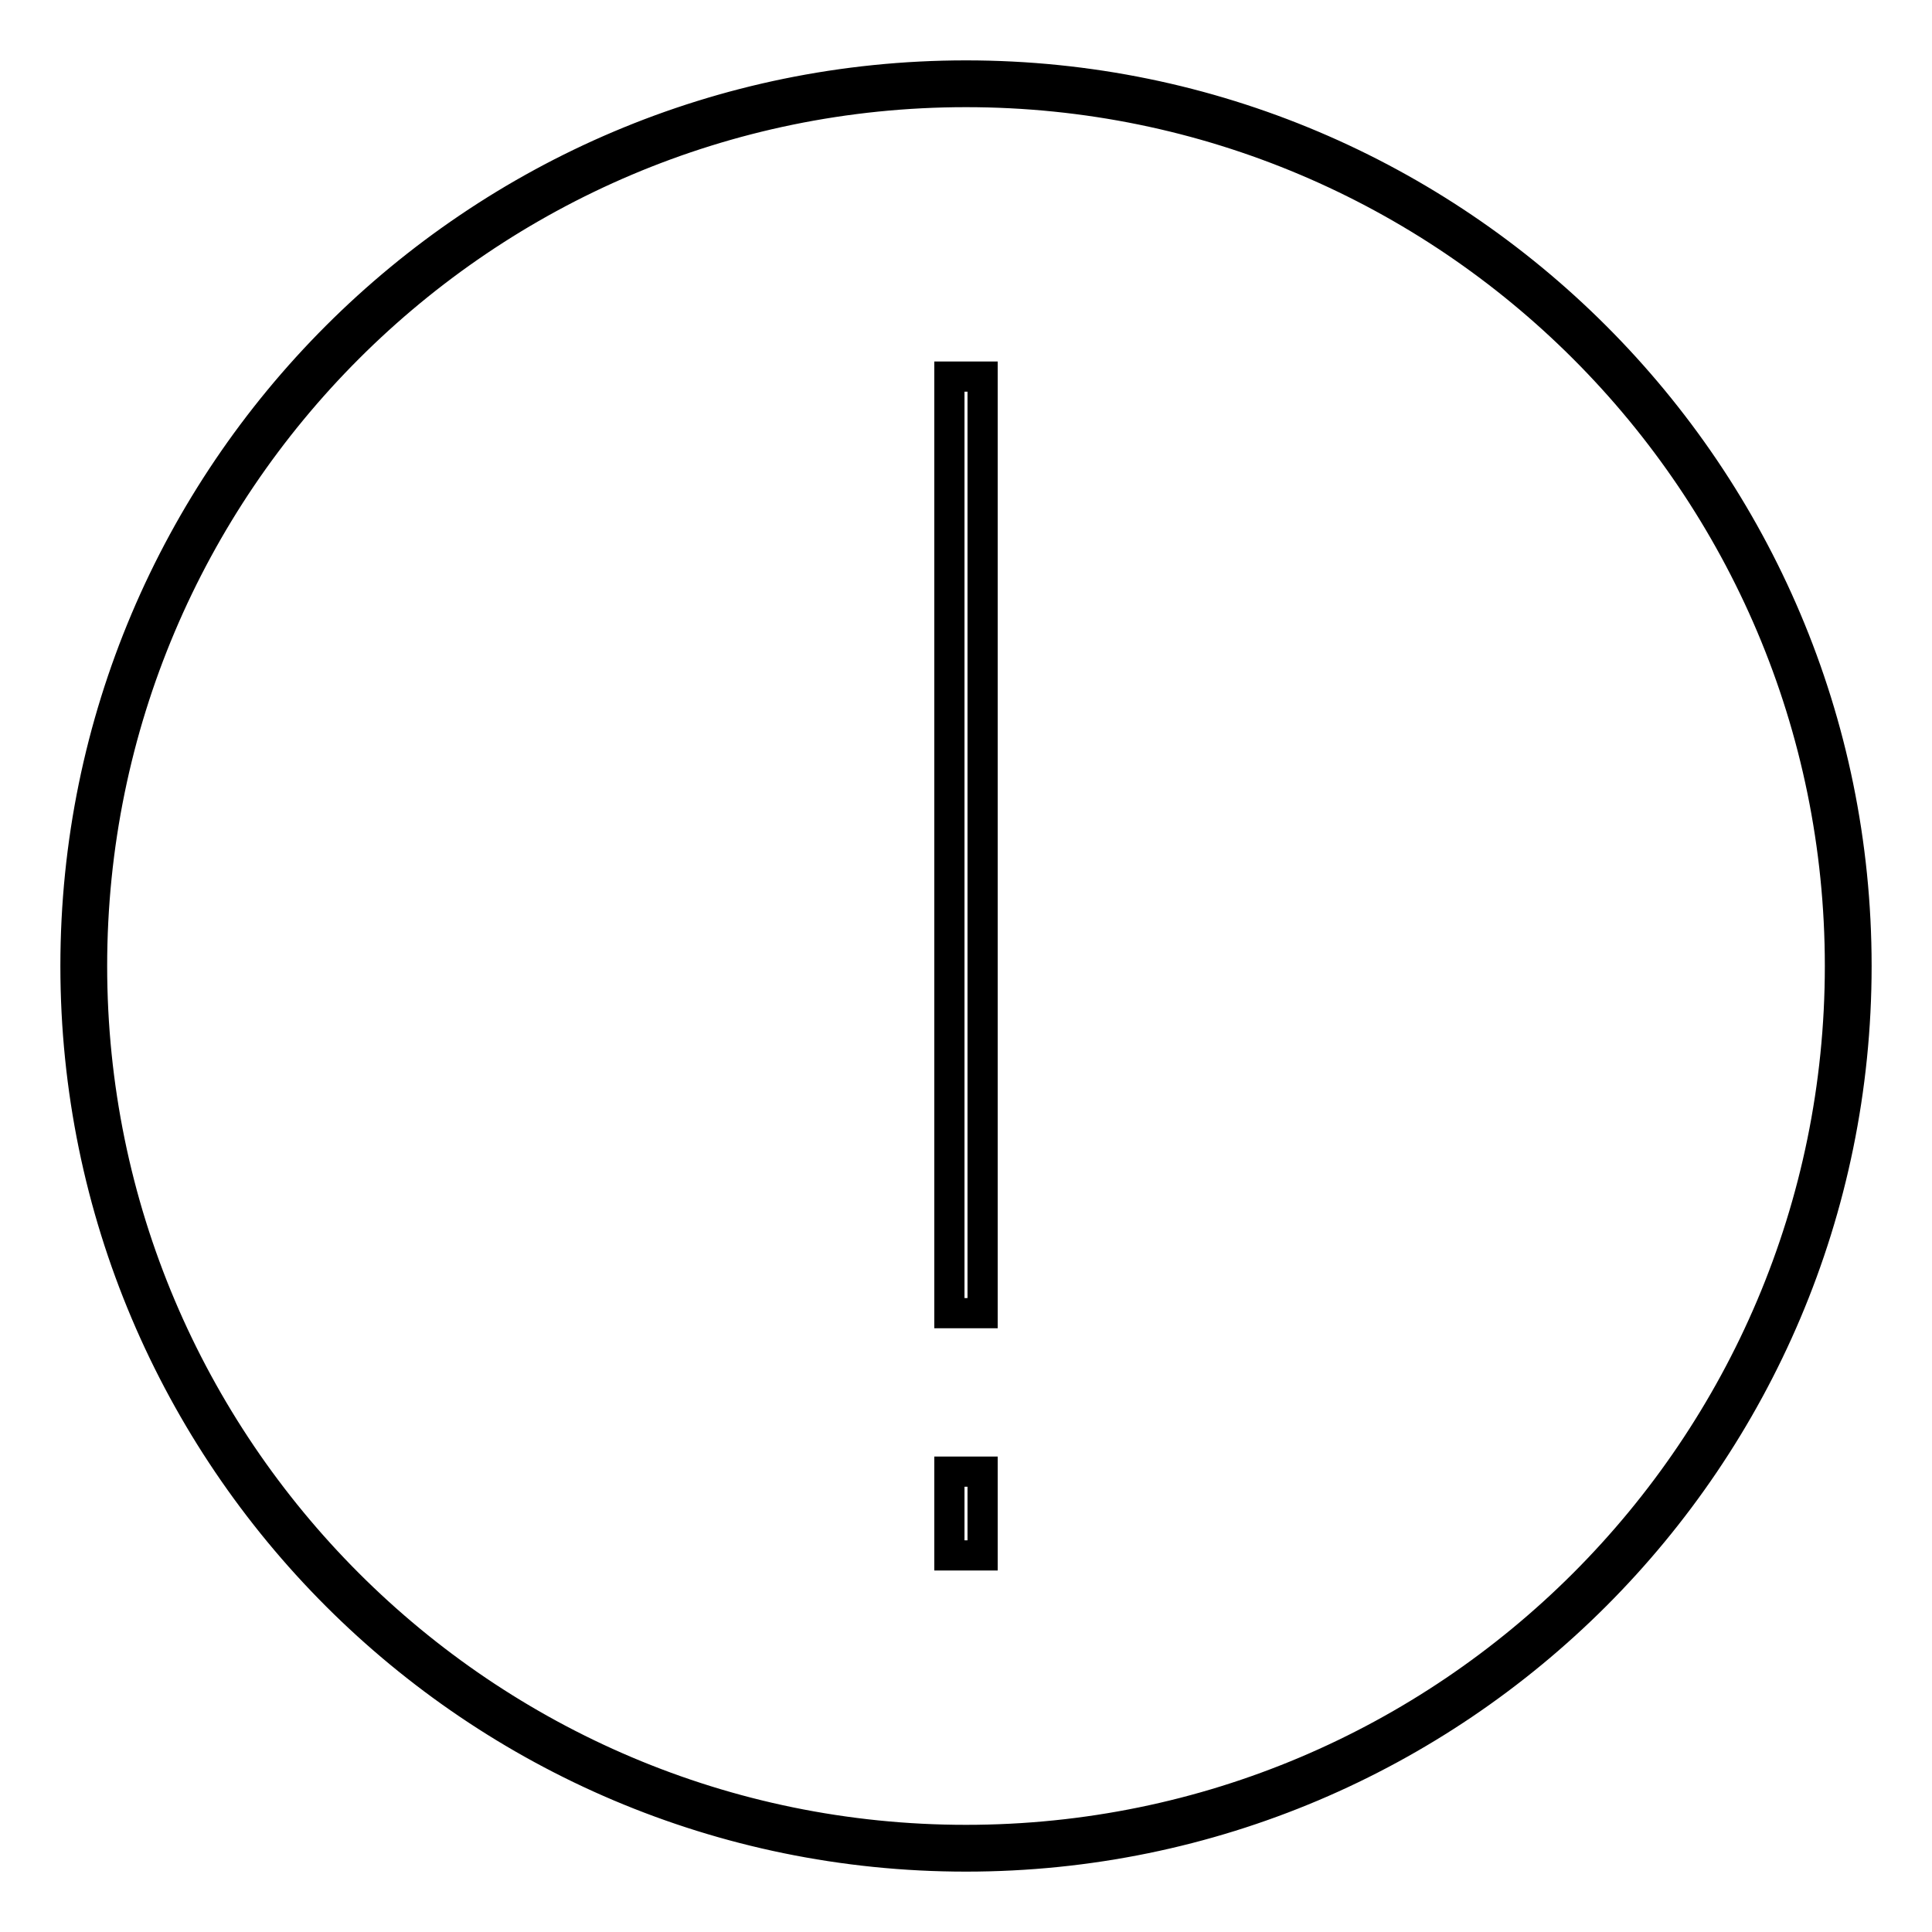
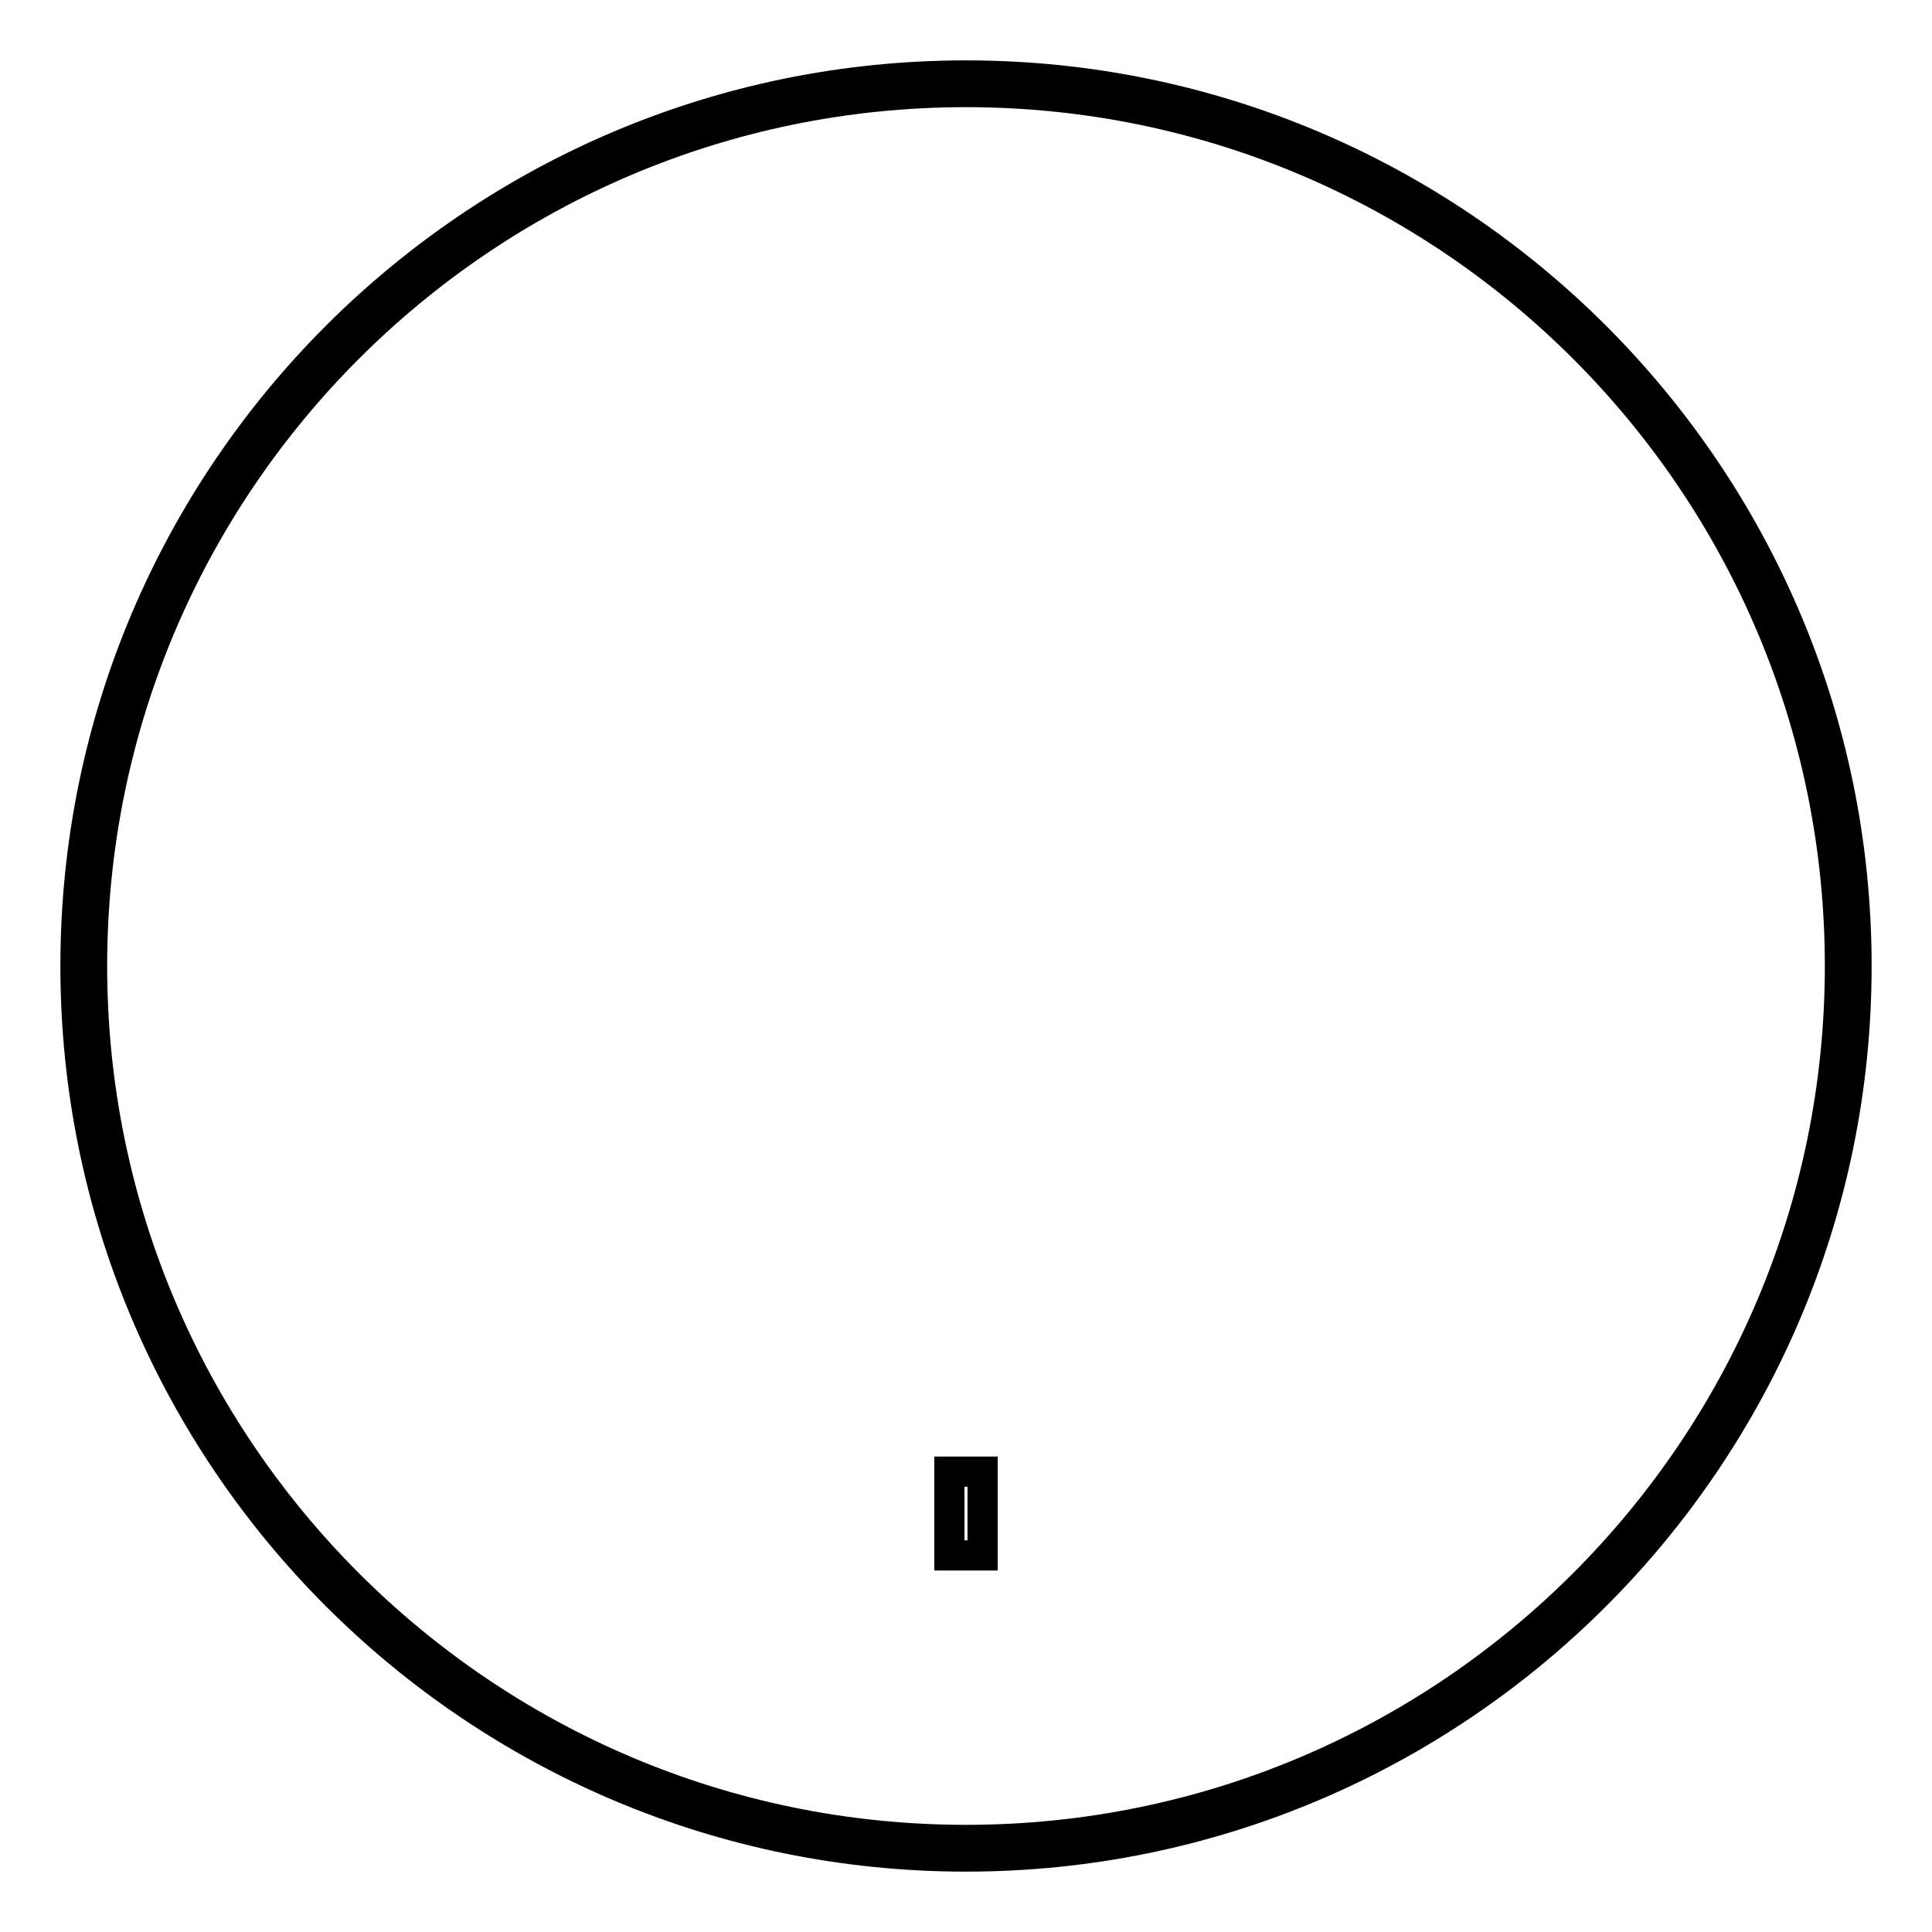
<svg xmlns="http://www.w3.org/2000/svg" version="1.1" x="0px" y="0px" viewBox="0 0 256 256" enable-background="new 0 0 256 256" xml:space="preserve">
  <g>
    <g>
      <path stroke-width="4" fill-opacity="0" stroke="#000000" d="M128,10C62.9,10,10,62.9,10,128c0,65.1,52.9,118,118,118c65.1,0,118-52.9,118-118C246,62.9,193.1,10,128,10z M128,243.8c-63.9,0-115.8-51.9-115.8-115.8C12.2,64.1,64.1,12.2,128,12.2c63.9,0,115.8,51.9,115.8,115.8C243.8,191.9,191.9,243.8,128,243.8z" />
      <path stroke-width="4" fill-opacity="0" stroke="#000000" d="M125.8,195h4.4v11.1h-4.4V195L125.8,195z" />
-       <path stroke-width="4" fill-opacity="0" stroke="#000000" d="M125.8,49.9h4.4V174h-4.4V49.9L125.8,49.9z" />
    </g>
  </g>
</svg>